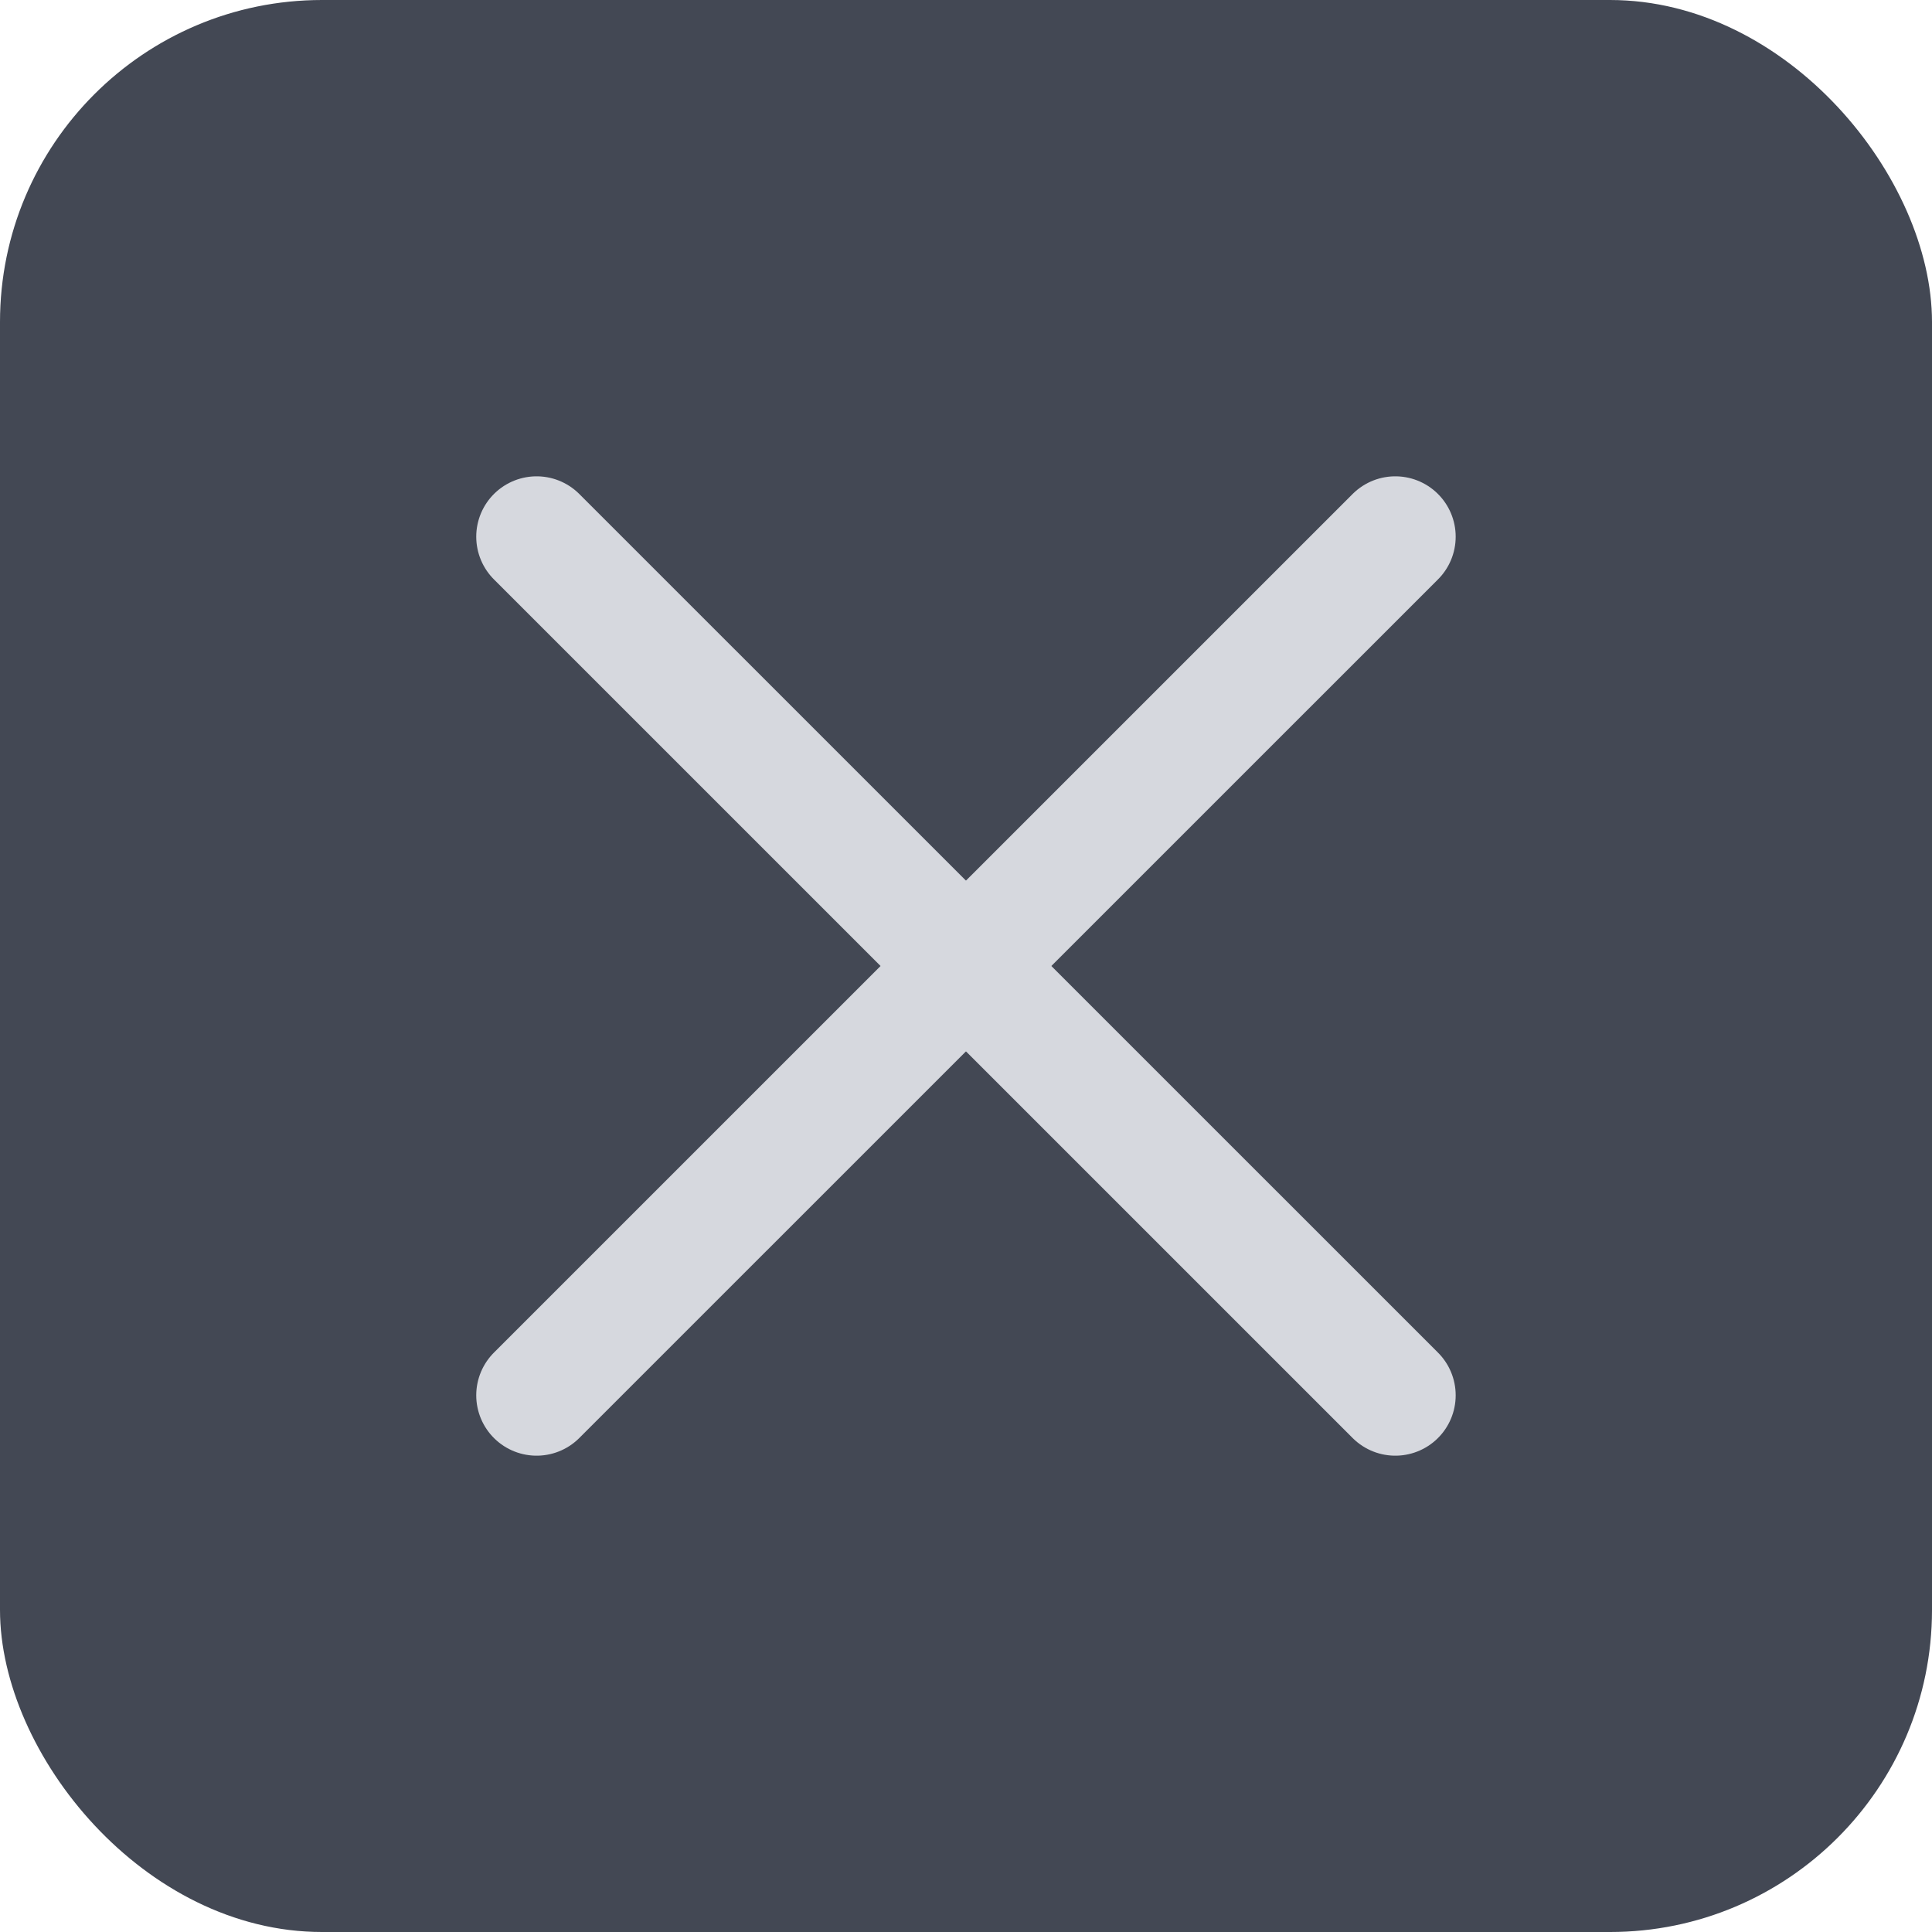
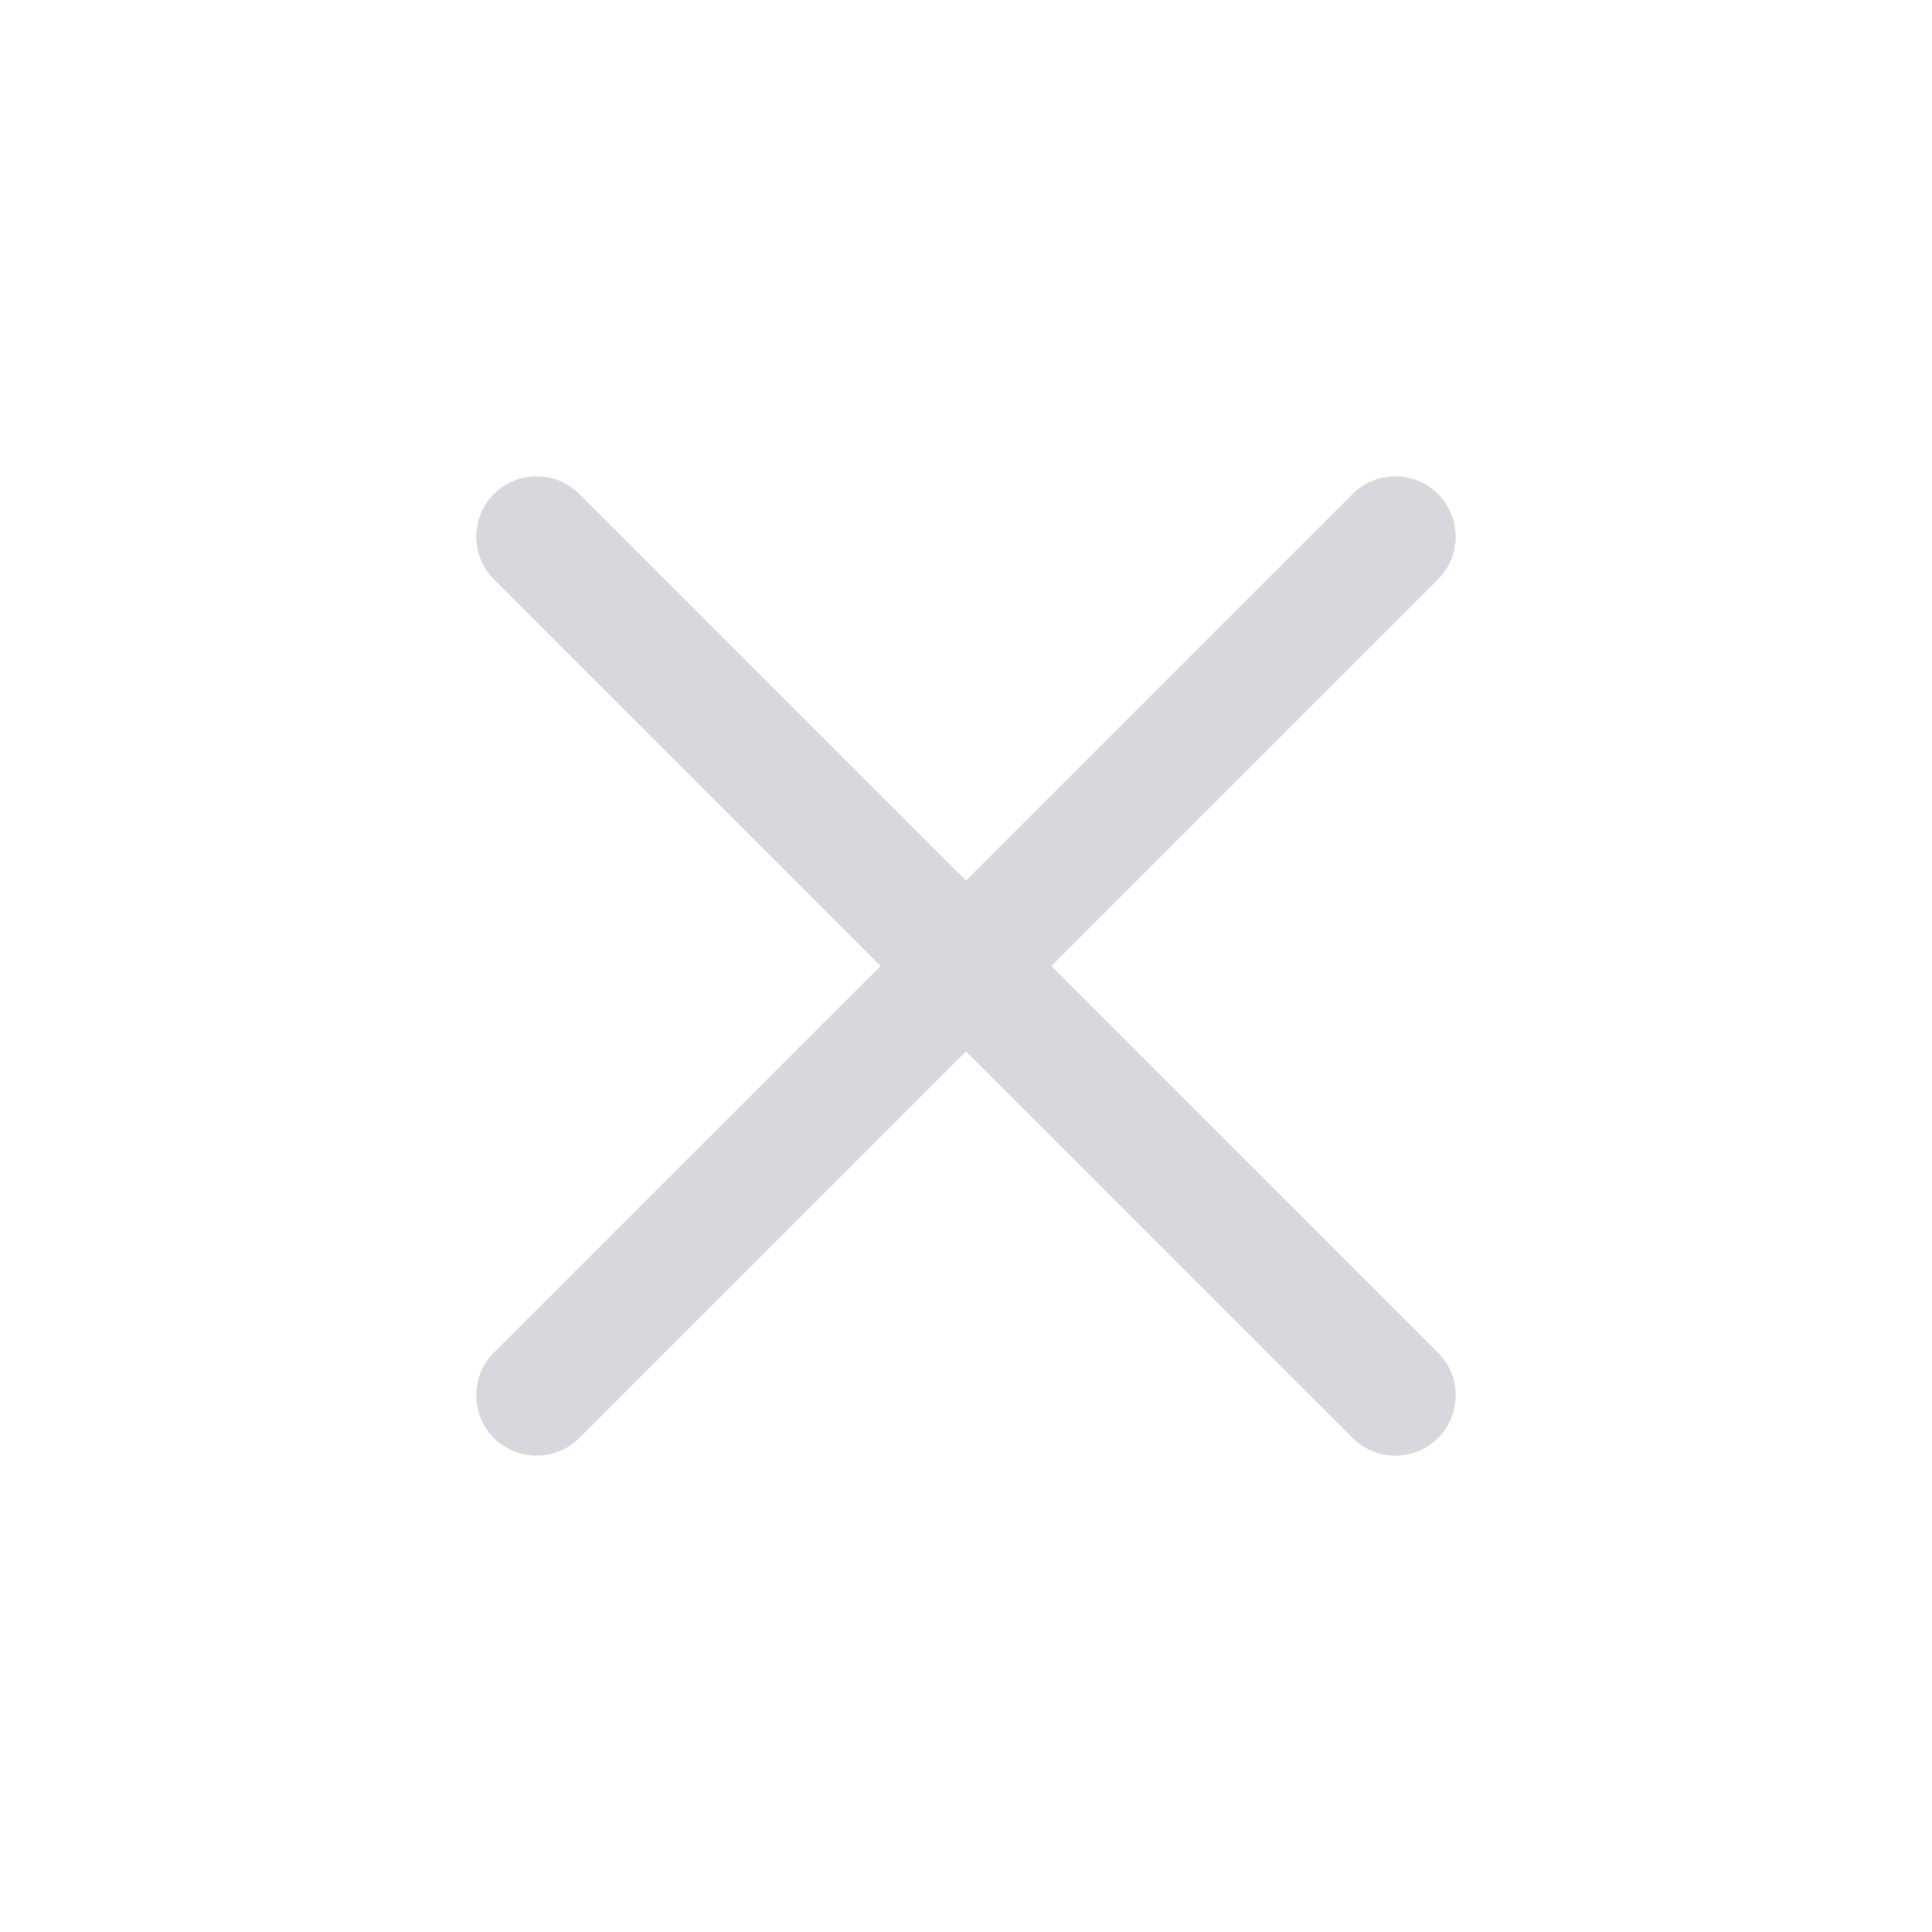
<svg xmlns="http://www.w3.org/2000/svg" width="24" height="24" viewBox="0 0 24 24" fill="none">
-   <rect width="24" height="24" rx="4" fill="#434854" />
  <path d="M6.666 6.667L17.333 17.333" stroke="#D6D8DE" stroke-width="1.5" stroke-linecap="round" stroke-linejoin="round" />
  <path d="M17.333 6.667L6.666 17.333" stroke="#D6D8DE" stroke-width="1.5" stroke-linecap="round" stroke-linejoin="round" />
</svg>